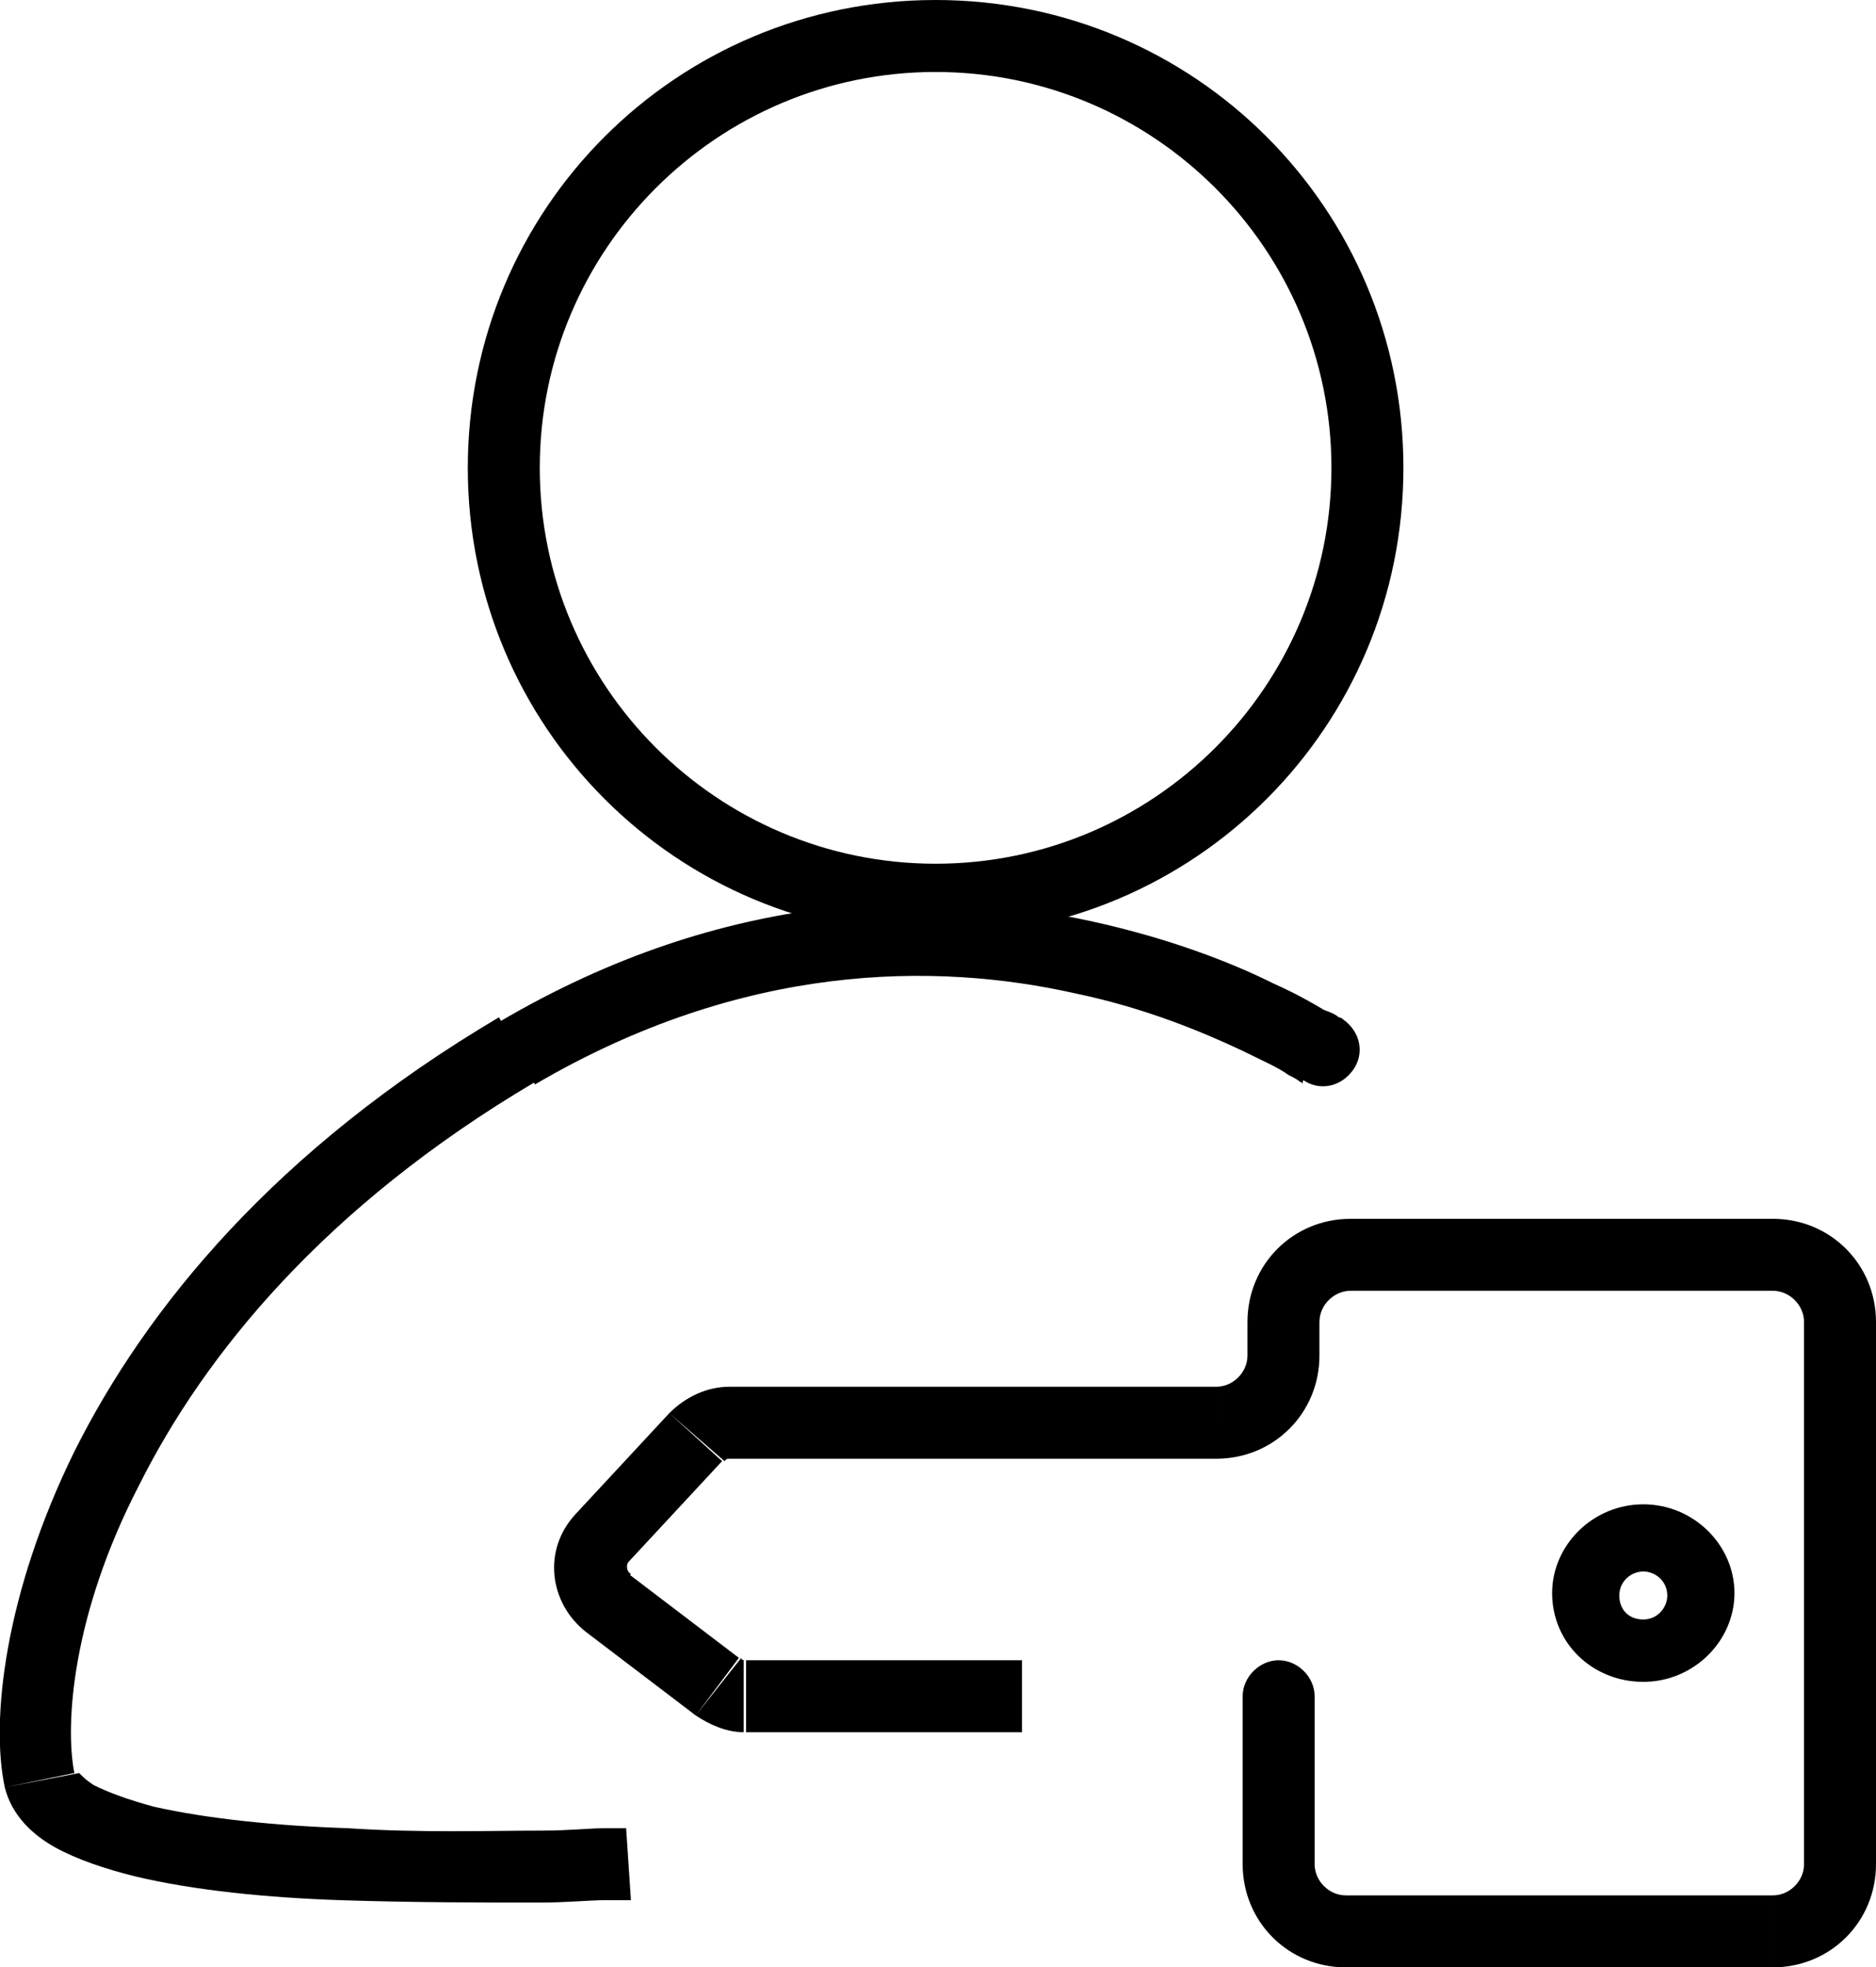
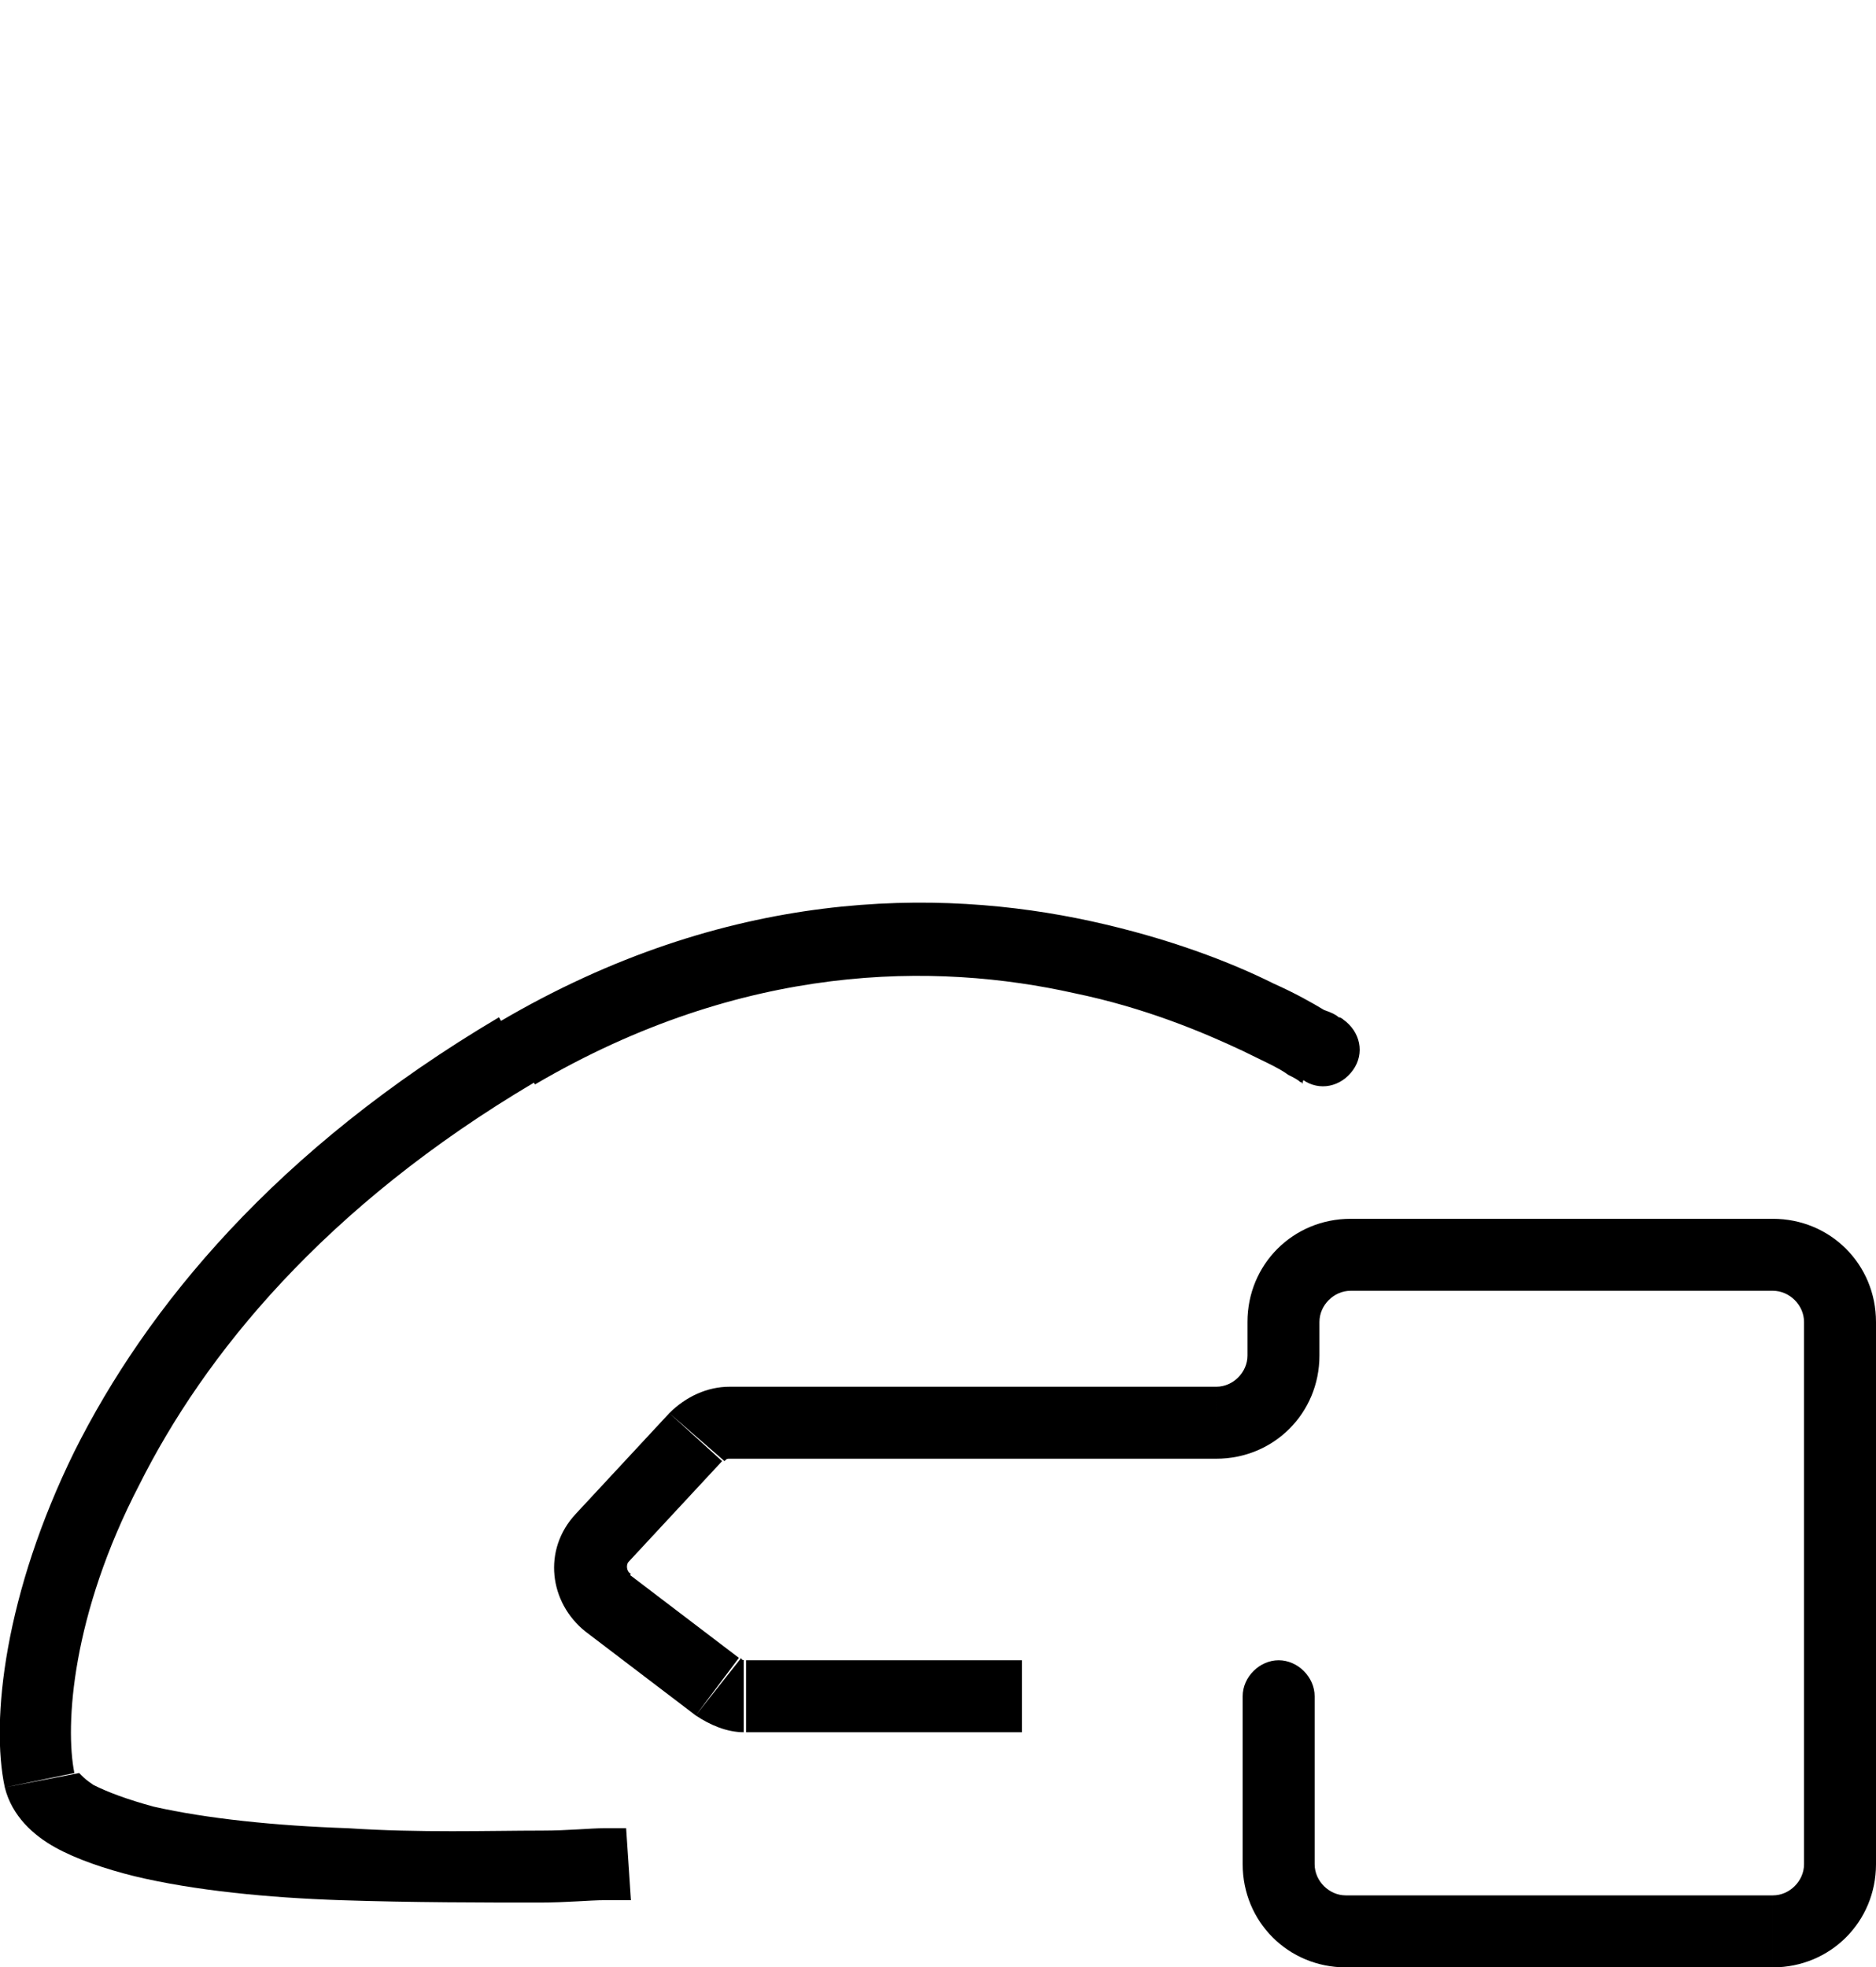
<svg xmlns="http://www.w3.org/2000/svg" version="1.1" id="Réteg_1" x="0px" y="0px" viewBox="0 0 78.2 82" style="enable-background:new 0 0 78.2 82;" xml:space="preserve">
  <path d="M54.3,45c0.7,0.5,1.6,0.3,2.1-0.4c0.5-0.7,0.3-1.6-0.4-2.1L54.3,45z M55.2,43.7c0.8-1.2,0.8-1.2,0.8-1.2c0,0,0,0,0,0  c0,0,0,0,0,0c0,0,0,0,0,0c0,0,0,0,0,0c0,0-0.1-0.1-0.2-0.1c-0.1-0.1-0.3-0.2-0.6-0.3c-0.5-0.3-1.2-0.7-2.1-1.1  c-1.8-0.9-4.4-1.9-7.6-2.6c-6.4-1.4-15.2-1.4-24.7,4.2l1.5,2.6c8.7-5.1,16.7-5.1,22.5-3.8c2.9,0.6,5.3,1.6,7,2.4  c0.8,0.4,1.5,0.7,1.9,1c0.2,0.1,0.4,0.2,0.5,0.3c0.1,0,0.1,0.1,0.1,0.1c0,0,0,0,0,0c0,0,0,0,0,0c0,0,0,0,0,0c0,0,0,0,0,0  C54.3,45,54.3,45,55.2,43.7z M20.8,42.4C11.5,47.9,6.1,54.5,3.1,60.5c-2.9,5.9-3.5,11.2-2.9,14l2.9-0.6c-0.4-2-0.1-6.6,2.7-12  c2.7-5.4,7.7-11.6,16.5-16.8L20.8,42.4z M0.2,74.5c0.3,1.2,1.2,2,2.1,2.5c0.9,0.5,2.1,0.9,3.3,1.2c2.5,0.6,5.6,0.9,8.6,1  c3,0.1,6,0.1,8.3,0.1c1.1,0,2.1-0.1,2.7-0.1c0.3,0,0.6,0,0.8,0c0.1,0,0.2,0,0.2,0c0,0,0,0,0.1,0c0,0,0,0,0,0c0,0,0,0,0,0  c0,0,0,0,0,0c0,0,0,0-0.1-1.5c-0.1-1.5-0.1-1.5-0.1-1.5c0,0,0,0,0,0c0,0,0,0,0,0c0,0,0,0,0,0c0,0,0,0,0,0c0,0-0.1,0-0.2,0  c-0.2,0-0.4,0-0.7,0c-0.6,0-1.5,0.1-2.6,0.1c-2.2,0-5.1,0.1-8.1-0.1c-3-0.1-5.9-0.4-8.1-0.9c-1.1-0.3-1.9-0.6-2.5-0.9  c-0.3-0.2-0.4-0.3-0.5-0.4c0,0-0.1-0.1-0.1-0.1c0,0,0,0,0,0c0,0,0,0,0,0L0.2,74.5z" />
  <path d="M29.9,70.3L29,71.5c0,0,0,0,0,0L29.9,70.3z M25.3,66.8L24.4,68l0,0L25.3,66.8z M25.1,64.1l1.1,1l0,0L25.1,64.1z M29.1,59.9  l1.1,1c0,0,0,0,0,0L29.1,59.9z M54.8,70.7c0-0.8-0.7-1.5-1.5-1.5c-0.8,0-1.5,0.7-1.5,1.5H54.8z M42.5,69.2H31.1v3h11.5V69.2z   M31.1,69.2c-0.1,0-0.2,0-0.2-0.1L29,71.5c0.6,0.4,1.3,0.7,2,0.7V69.2z M30.8,69.1l-4.6-3.5L24.4,68l4.6,3.5L30.8,69.1z M26.3,65.6  c-0.2-0.1-0.2-0.4-0.1-0.5L24,63.1c-1.4,1.5-1.1,3.7,0.4,4.9L26.3,65.6z M26.2,65.1l3.9-4.2l-2.2-2L24,63.1L26.2,65.1z M30.2,60.9  c0.1-0.1,0.1-0.1,0.2-0.1v-3c-0.9,0-1.8,0.4-2.5,1.1L30.2,60.9z M30.4,60.8h20.3v-3H30.4V60.8z M50.7,60.8c2.4,0,4.3-1.9,4.3-4.3h-3  c0,0.7-0.6,1.3-1.3,1.3V60.8z M55,56.5v-1.4h-3v1.4H55z M55,55.1c0-0.7,0.6-1.3,1.3-1.3v-3c-2.4,0-4.3,1.9-4.3,4.3H55z M56.3,53.8  h17.7v-3H56.3V53.8z M73.9,53.8c0.7,0,1.3,0.6,1.3,1.3h3c0-2.4-1.9-4.3-4.3-4.3V53.8z M75.2,55.1v22.6h3V55.1H75.2z M75.2,77.7  c0,0.7-0.6,1.3-1.3,1.3v3c2.4,0,4.3-1.9,4.3-4.3H75.2z M73.9,79H56.1v3h17.8V79z M56.1,79c-0.7,0-1.3-0.6-1.3-1.3h-3  c0,2.4,1.9,4.3,4.3,4.3V79z M54.8,77.7v-7h-3v7H54.8z" />
-   <path d="M68.5,65.5c0.5,0,1,0.4,1,1c0,0.5-0.4,1-1,1s-1-0.4-1-1C67.5,65.9,68,65.5,68.5,65.5z M68.5,62.7c-2.1,0-3.8,1.7-3.8,3.7  c0,2.1,1.7,3.7,3.8,3.7s3.8-1.7,3.8-3.7C72.3,64.4,70.6,62.7,68.5,62.7z" />
-   <path d="M39,39c-10.8,0-19.5-8.7-19.5-19.5S28.2,0,39,0c10.8,0,19.5,8.7,19.5,19.5S49.8,39,39,39z M39,3c-9.1,0-16.5,7.4-16.5,16.5  S29.9,36,39,36c9.1,0,16.5-7.4,16.5-16.5S48.1,3,39,3z" />
</svg>